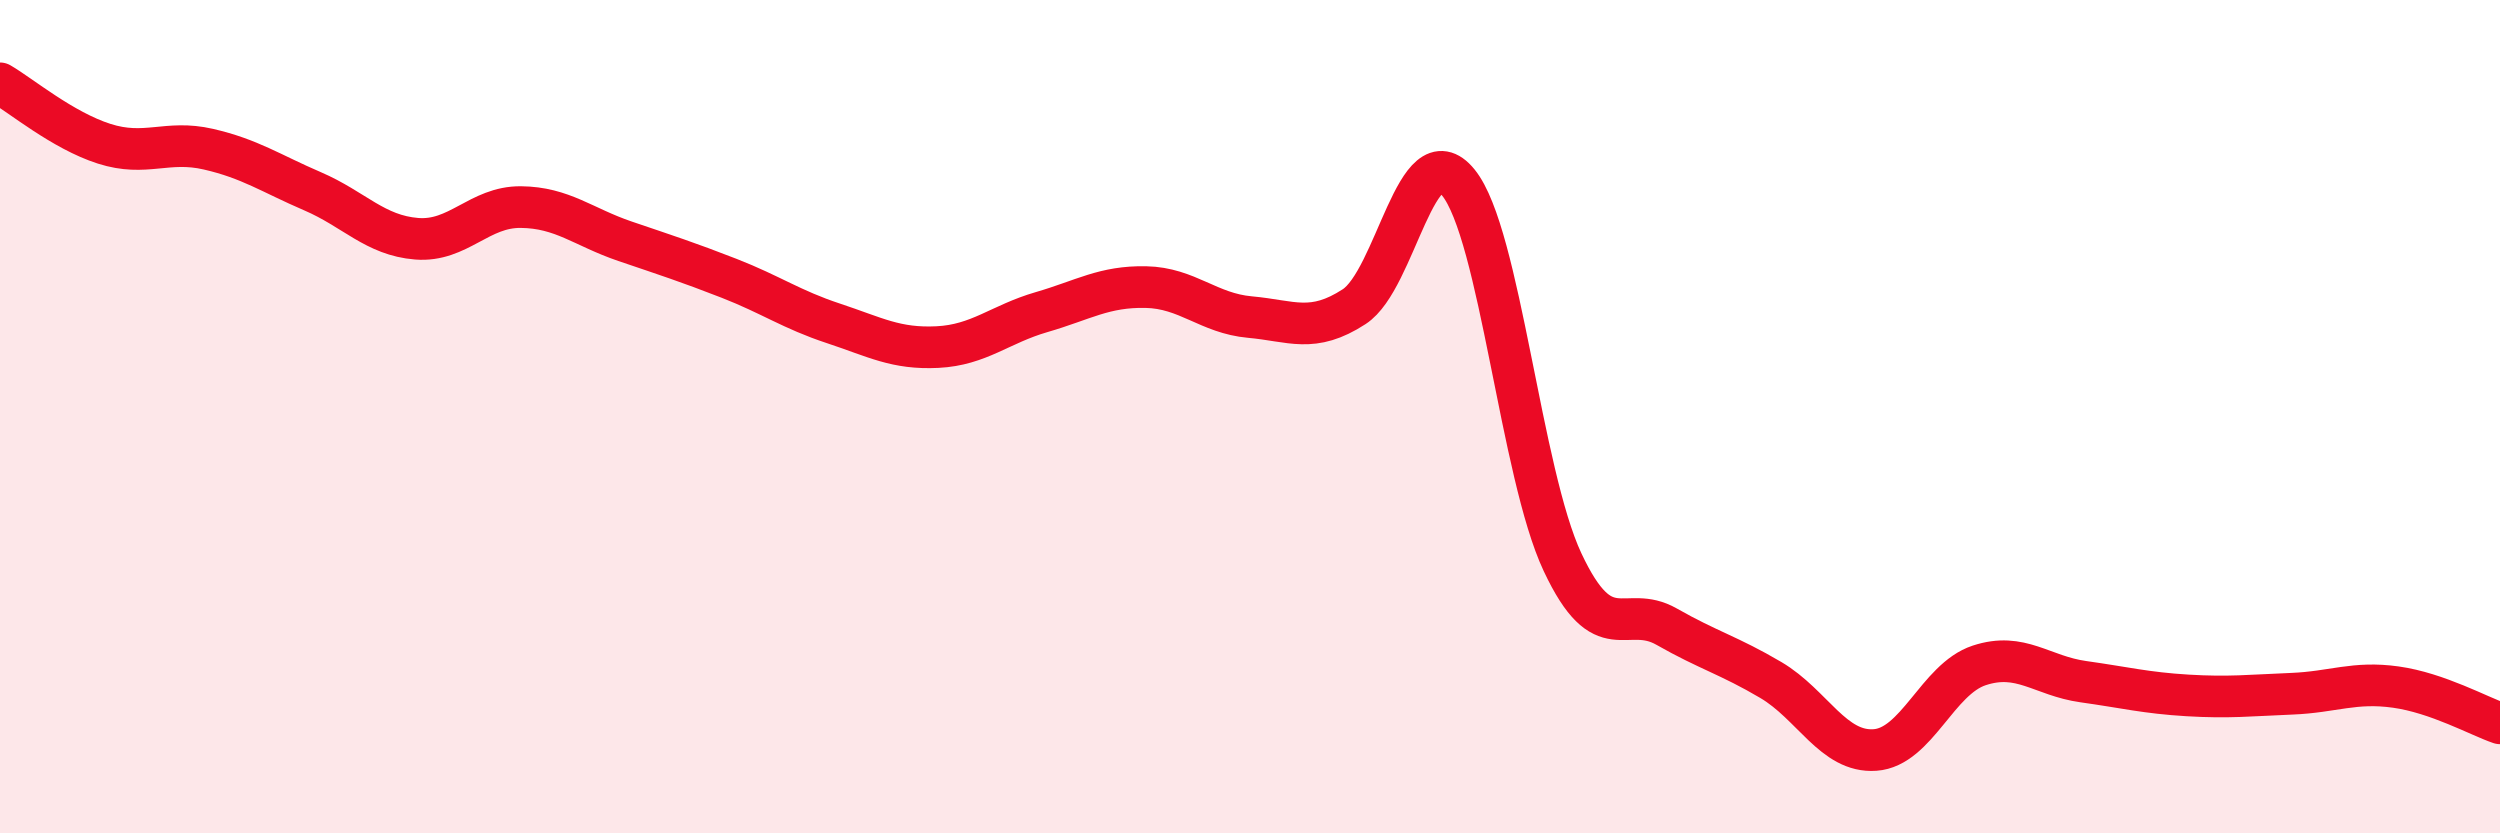
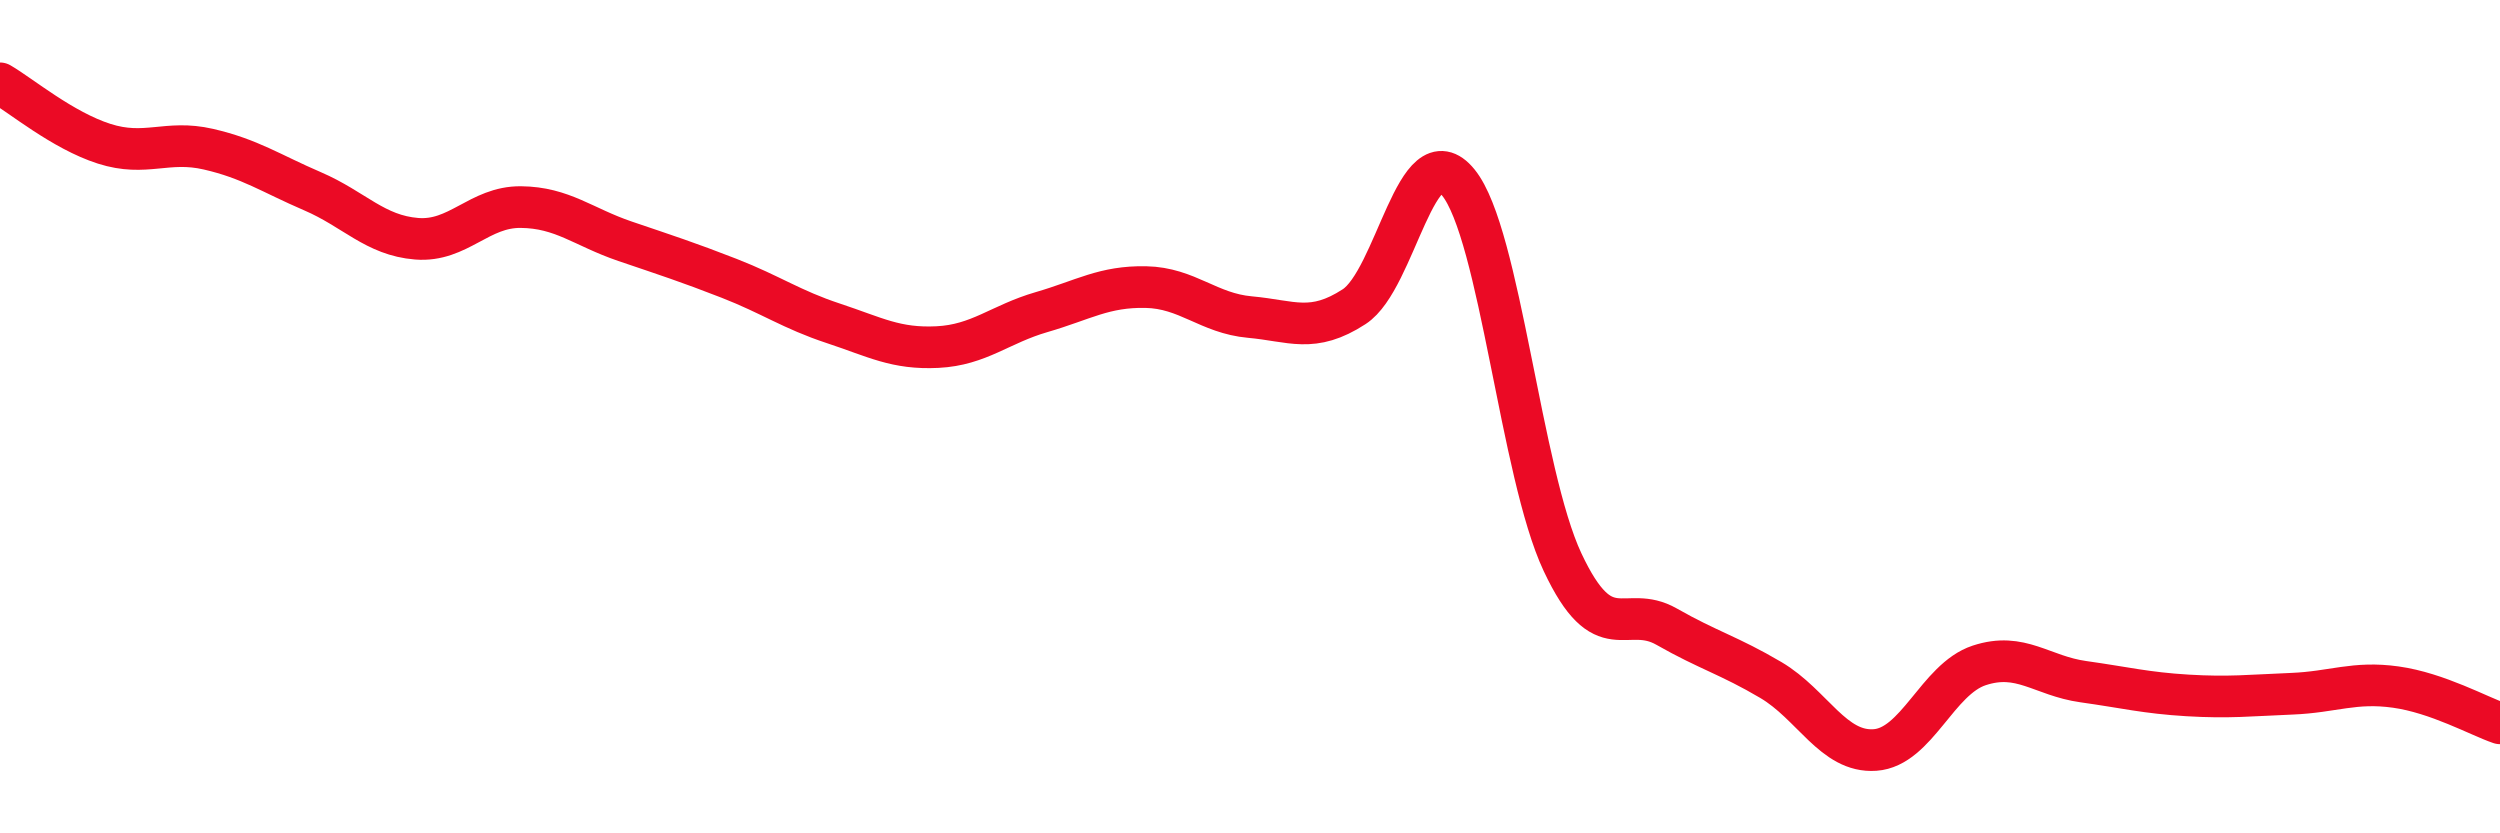
<svg xmlns="http://www.w3.org/2000/svg" width="60" height="20" viewBox="0 0 60 20">
-   <path d="M 0,2 C 0.5,2.29 1.5,3.13 2.5,3.45 C 3.5,3.77 4,3.35 5,3.58 C 6,3.81 6.5,4.16 7.5,4.59 C 8.5,5.02 9,5.65 10,5.73 C 11,5.81 11.5,4.96 12.5,4.97 C 13.5,4.98 14,5.45 15,5.79 C 16,6.13 16.5,6.29 17.5,6.68 C 18.5,7.07 19,7.43 20,7.76 C 21,8.09 21.5,8.38 22.5,8.33 C 23.5,8.28 24,7.78 25,7.49 C 26,7.2 26.5,6.87 27.5,6.89 C 28.5,6.91 29,7.52 30,7.61 C 31,7.7 31.5,8.01 32.5,7.36 C 33.5,6.71 34,3.15 35,4.38 C 36,5.61 36.5,11.36 37.5,13.49 C 38.5,15.62 39,14.47 40,15.04 C 41,15.61 41.5,15.73 42.5,16.32 C 43.5,16.91 44,18.07 45,18 C 46,17.93 46.5,16.3 47.5,15.97 C 48.5,15.64 49,16.22 50,16.36 C 51,16.5 51.5,16.63 52.5,16.69 C 53.5,16.75 54,16.69 55,16.65 C 56,16.61 56.5,16.35 57.5,16.49 C 58.5,16.63 59.5,17.19 60,17.36L60 20L0 20Z" fill="#EB0A25" opacity="0.1" stroke-linecap="round" stroke-linejoin="round" />
  <path d="M 0,2 C 0.5,2.29 1.5,3.13 2.5,3.45 C 3.5,3.77 4,3.35 5,3.58 C 6,3.81 6.5,4.16 7.5,4.59 C 8.5,5.02 9,5.65 10,5.73 C 11,5.81 11.5,4.96 12.5,4.97 C 13.5,4.98 14,5.45 15,5.79 C 16,6.13 16.5,6.29 17.5,6.68 C 18.5,7.07 19,7.43 20,7.76 C 21,8.09 21.5,8.38 22.5,8.33 C 23.5,8.28 24,7.78 25,7.49 C 26,7.2 26.5,6.87 27.5,6.89 C 28.5,6.91 29,7.52 30,7.61 C 31,7.7 31.5,8.01 32.5,7.36 C 33.5,6.71 34,3.15 35,4.38 C 36,5.61 36.5,11.36 37.5,13.49 C 38.5,15.62 39,14.47 40,15.04 C 41,15.61 41.5,15.73 42.5,16.32 C 43.5,16.91 44,18.07 45,18 C 46,17.93 46.5,16.3 47.5,15.97 C 48.5,15.64 49,16.22 50,16.36 C 51,16.5 51.5,16.63 52.5,16.69 C 53.5,16.75 54,16.69 55,16.65 C 56,16.61 56.5,16.35 57.5,16.49 C 58.5,16.63 59.5,17.19 60,17.36" stroke="#EB0A25" stroke-width="1" fill="none" stroke-linecap="round" stroke-linejoin="round" />
</svg>